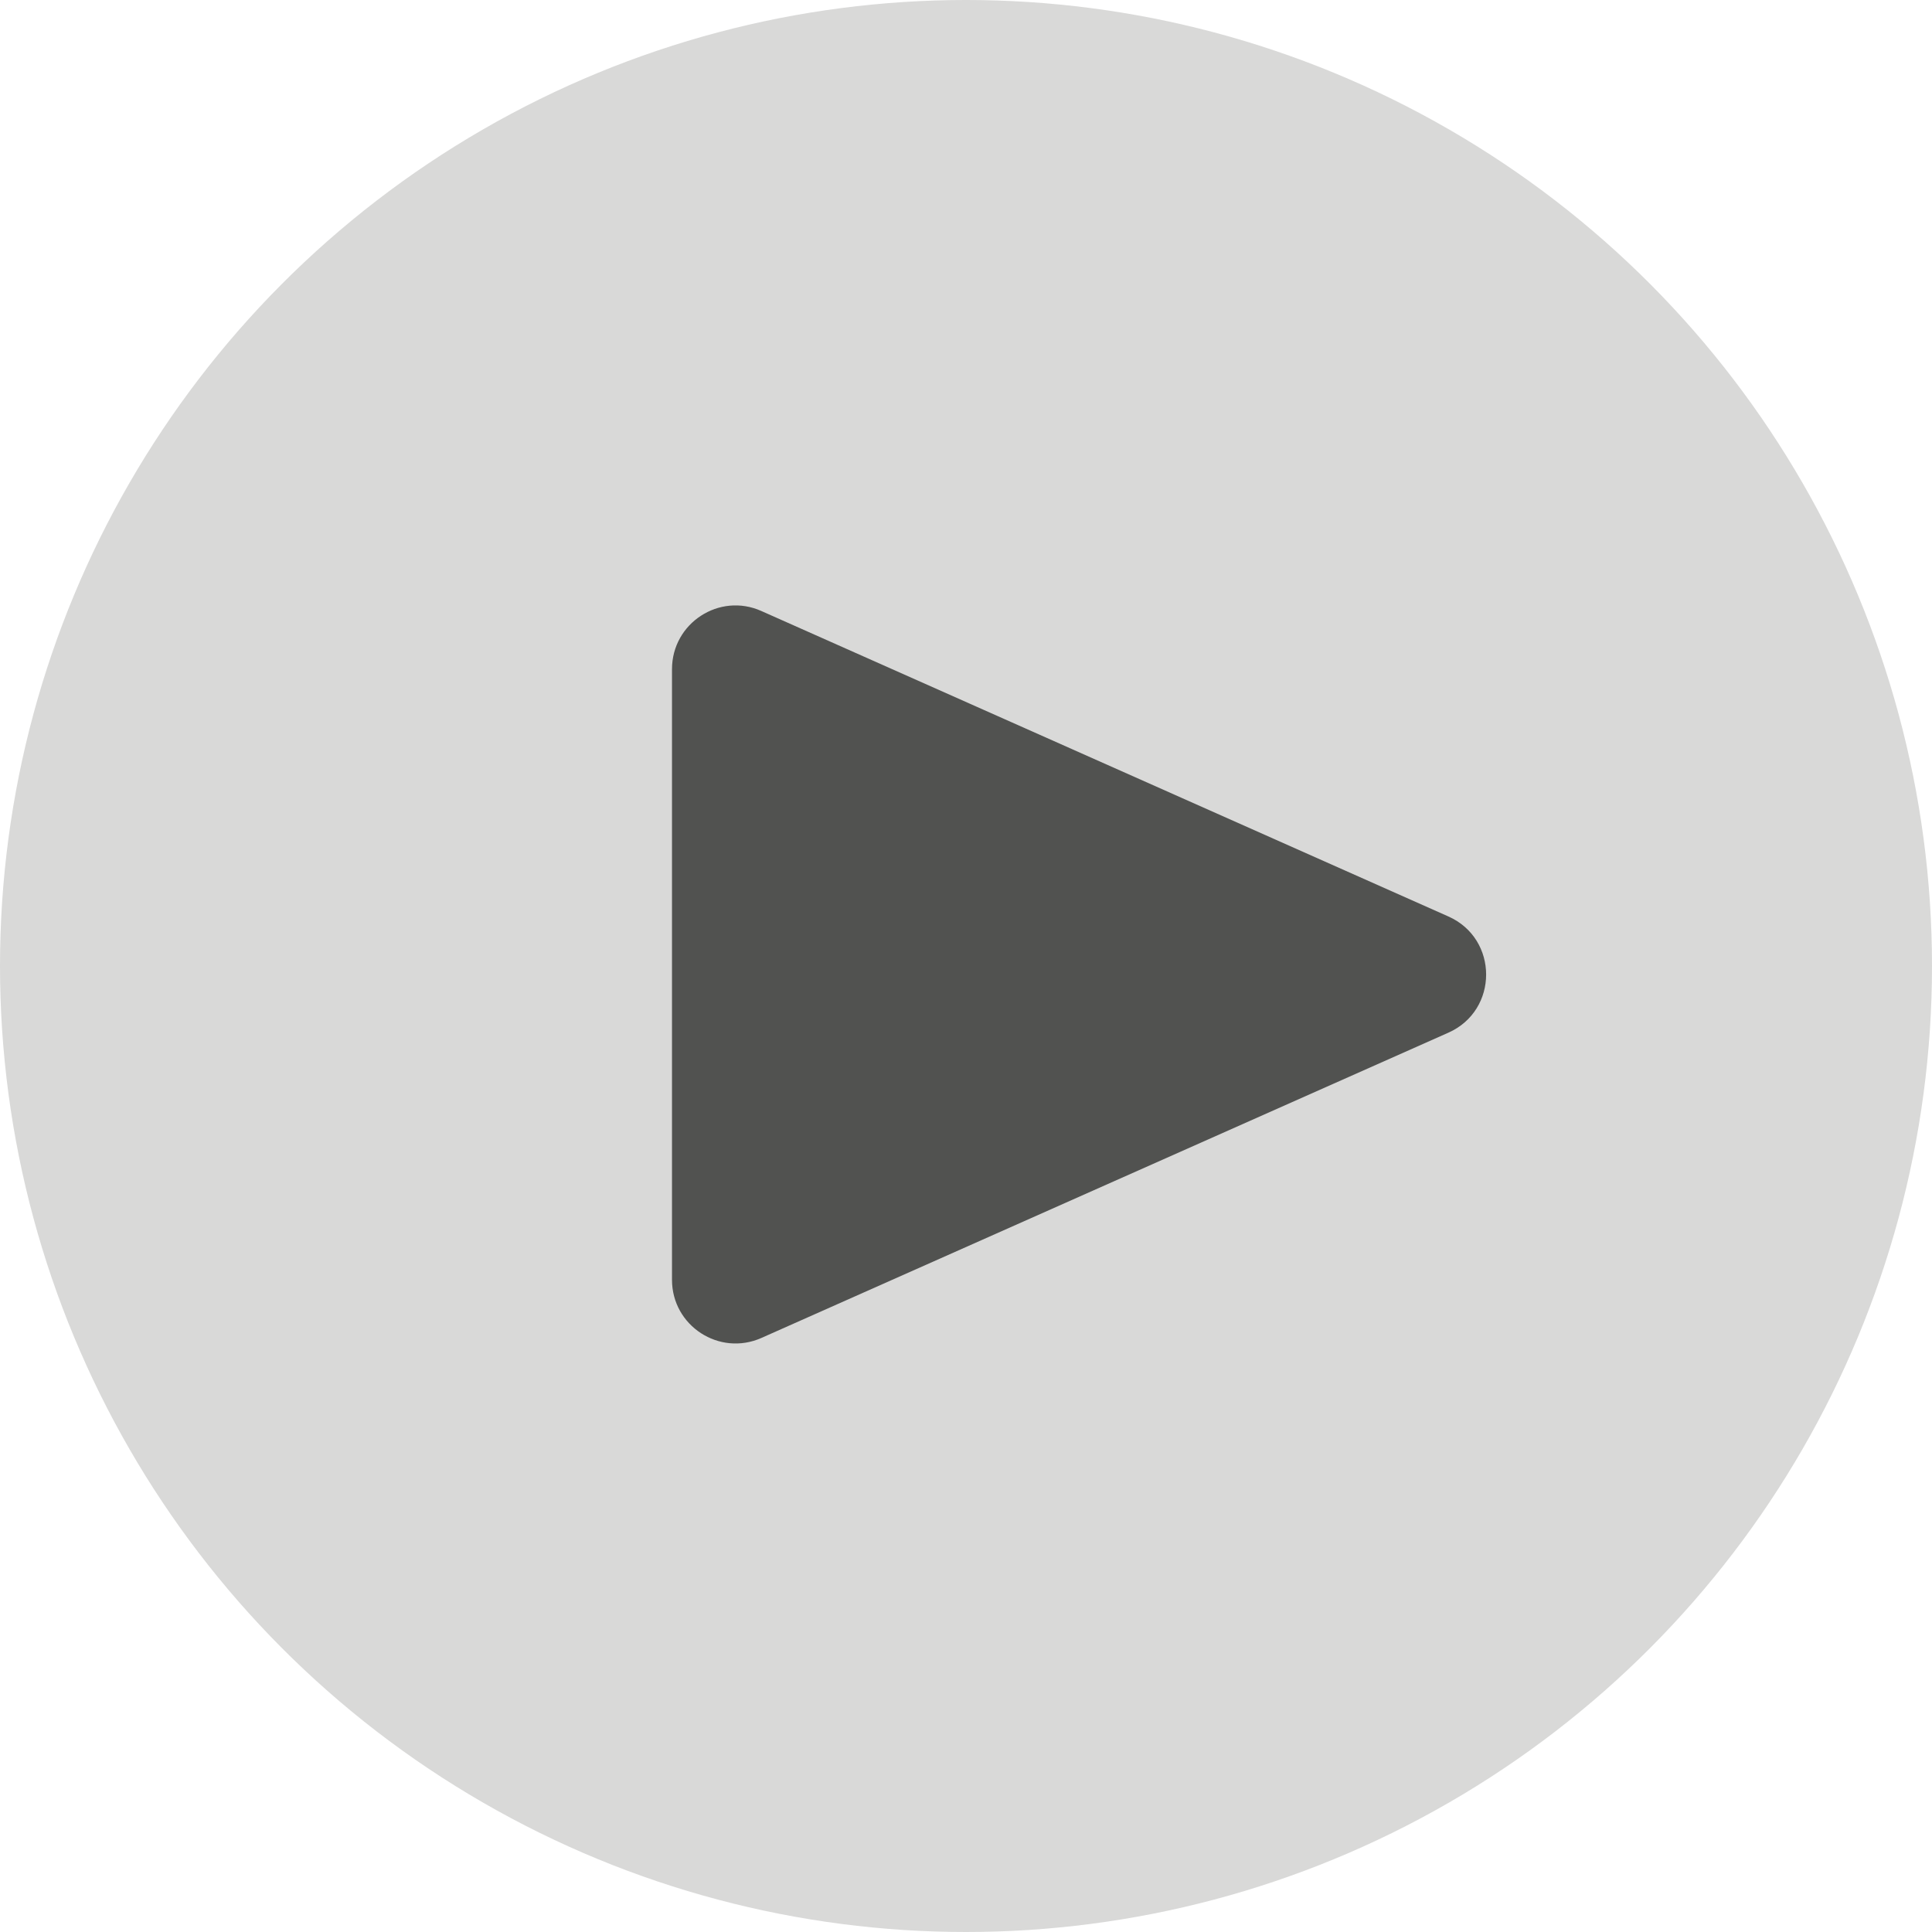
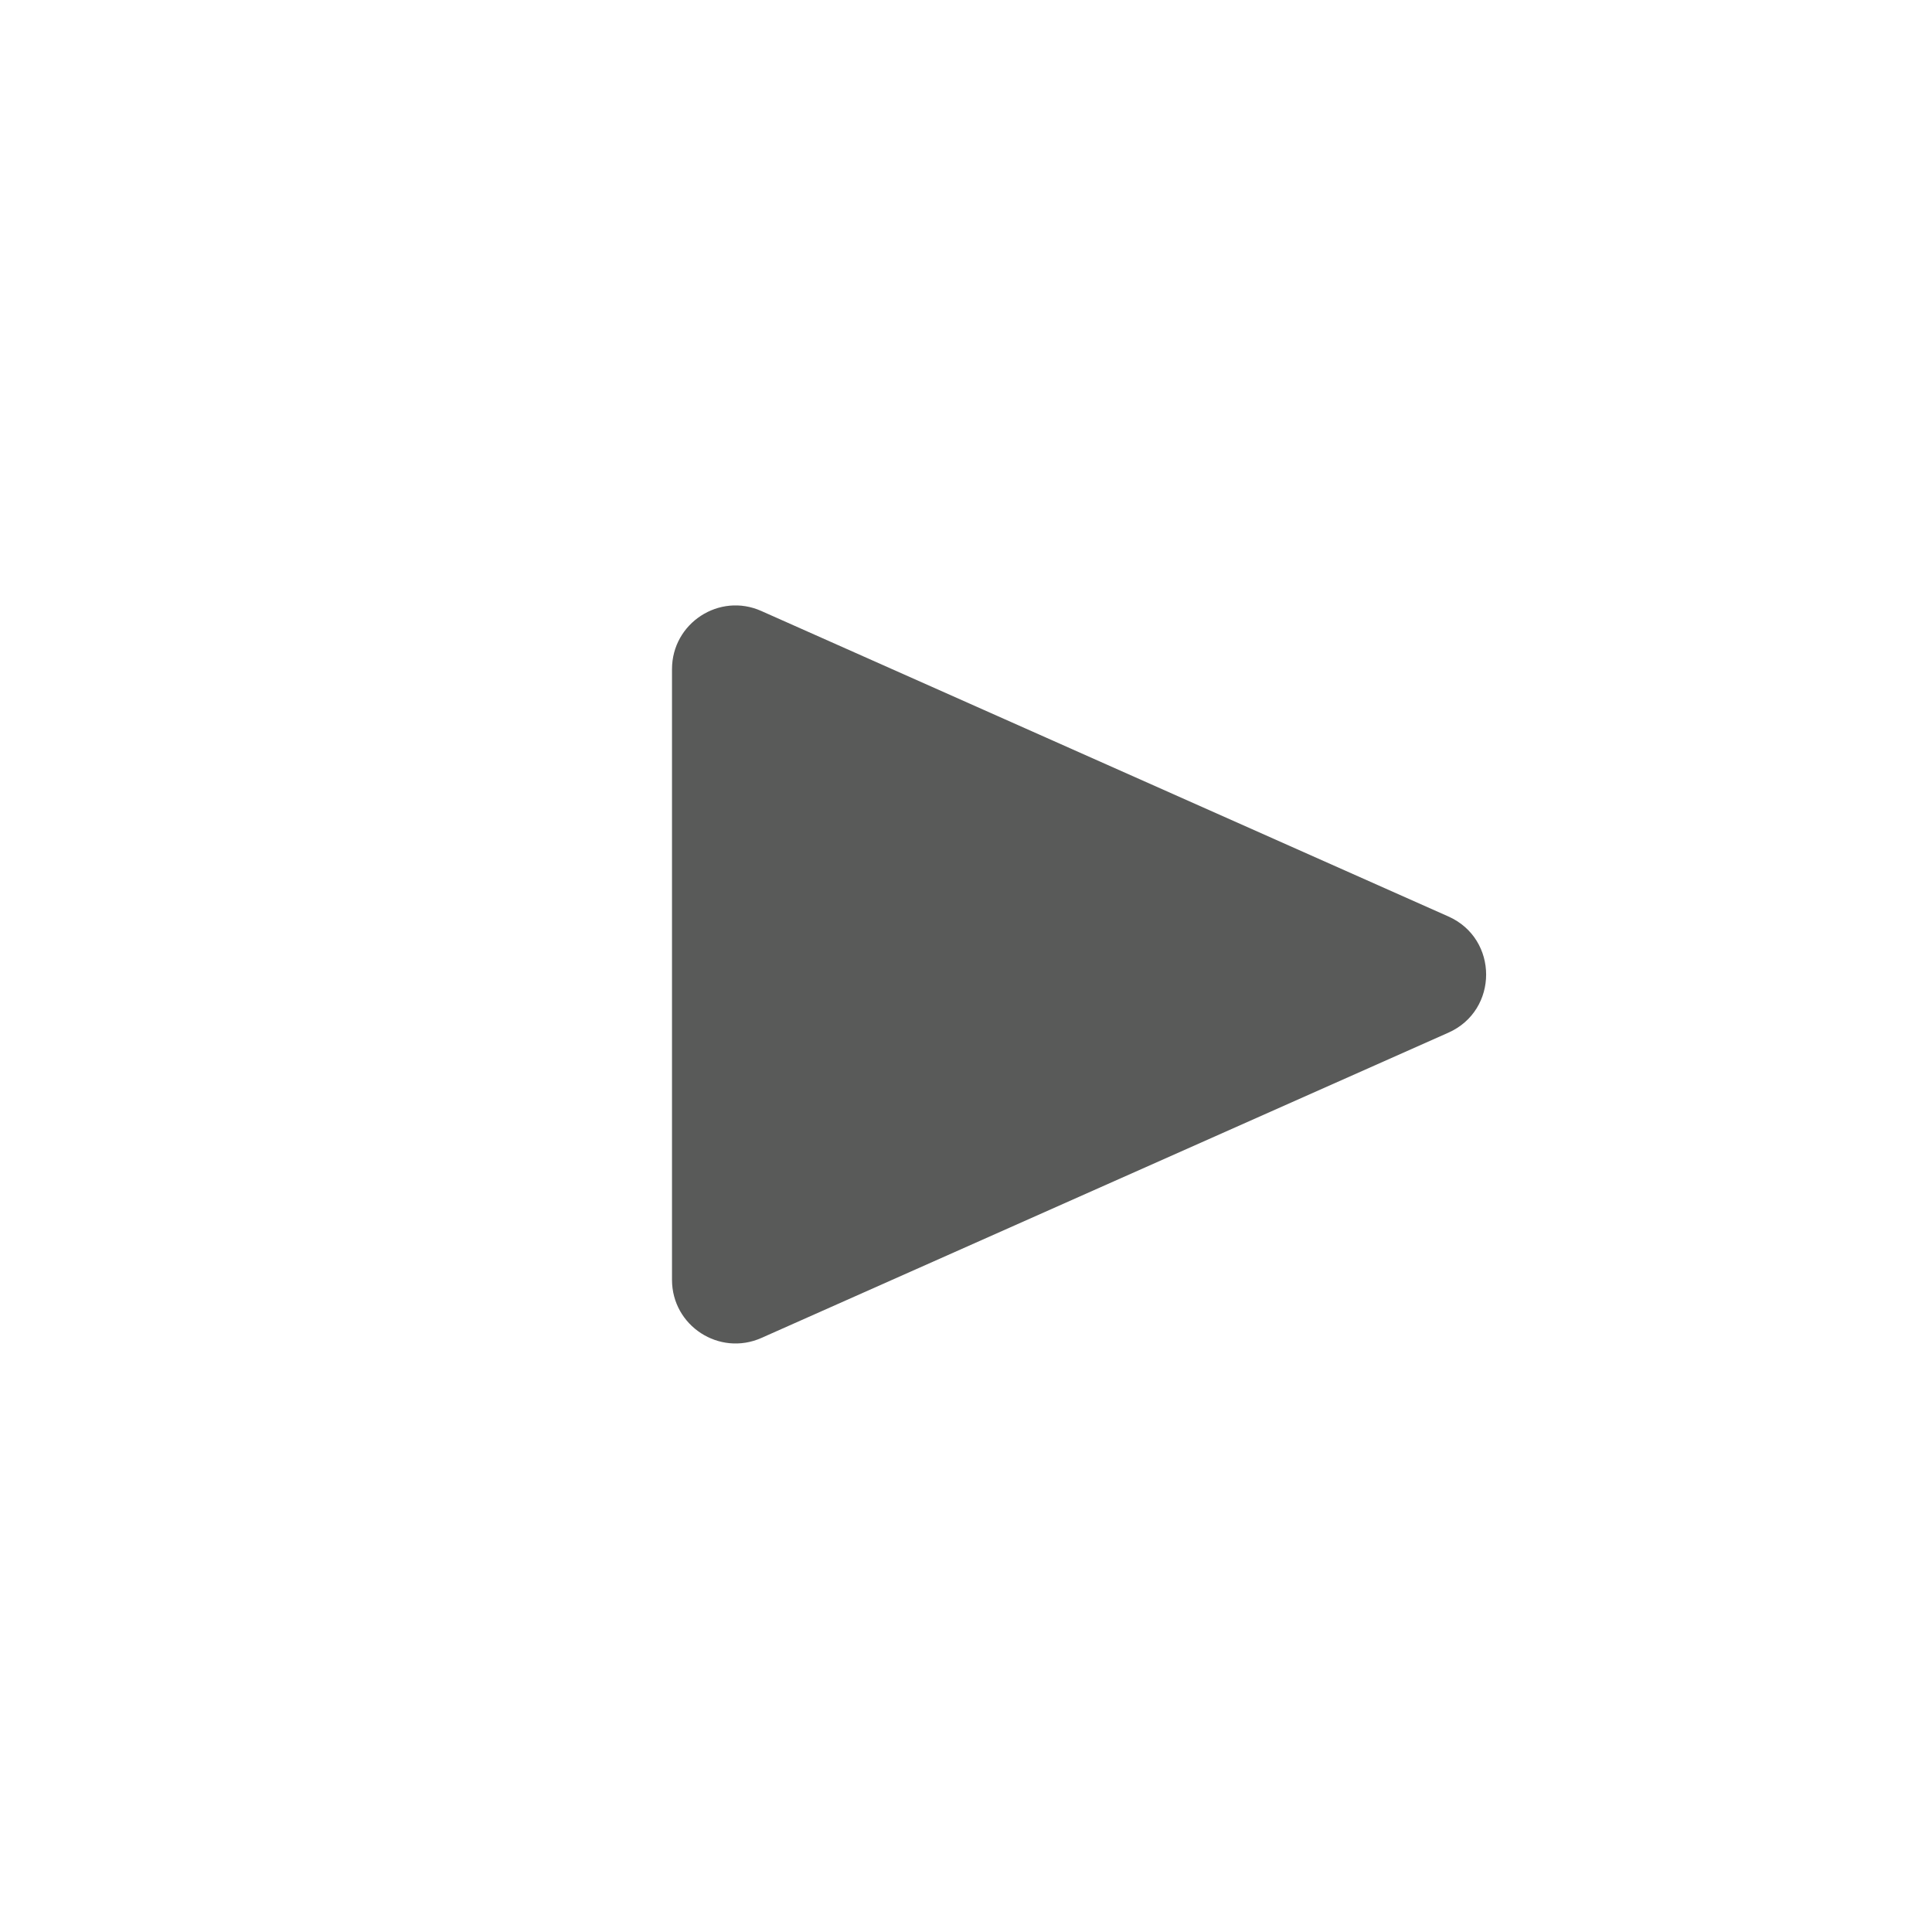
<svg xmlns="http://www.w3.org/2000/svg" version="1.1" id="Layer_1" x="0px" y="0px" viewBox="0 0 115 115" style="enable-background:new 0 0 115 115;" xml:space="preserve">
  <style type="text/css">
	.st0{fill:#D9D9D8;}
	.st1{opacity:0.78;fill:#2B2C2B;}
</style>
-   <circle class="st0" cx="57.5" cy="57.5" r="57.5" />
  <path class="st1" d="M40,39.83v36.35c0,2.74,2.82,4.57,5.32,3.46l40.89-18.17c3-1.33,3-5.59,0-6.92L45.32,36.37  C42.82,35.25,40,37.09,40,39.83z" />
</svg>